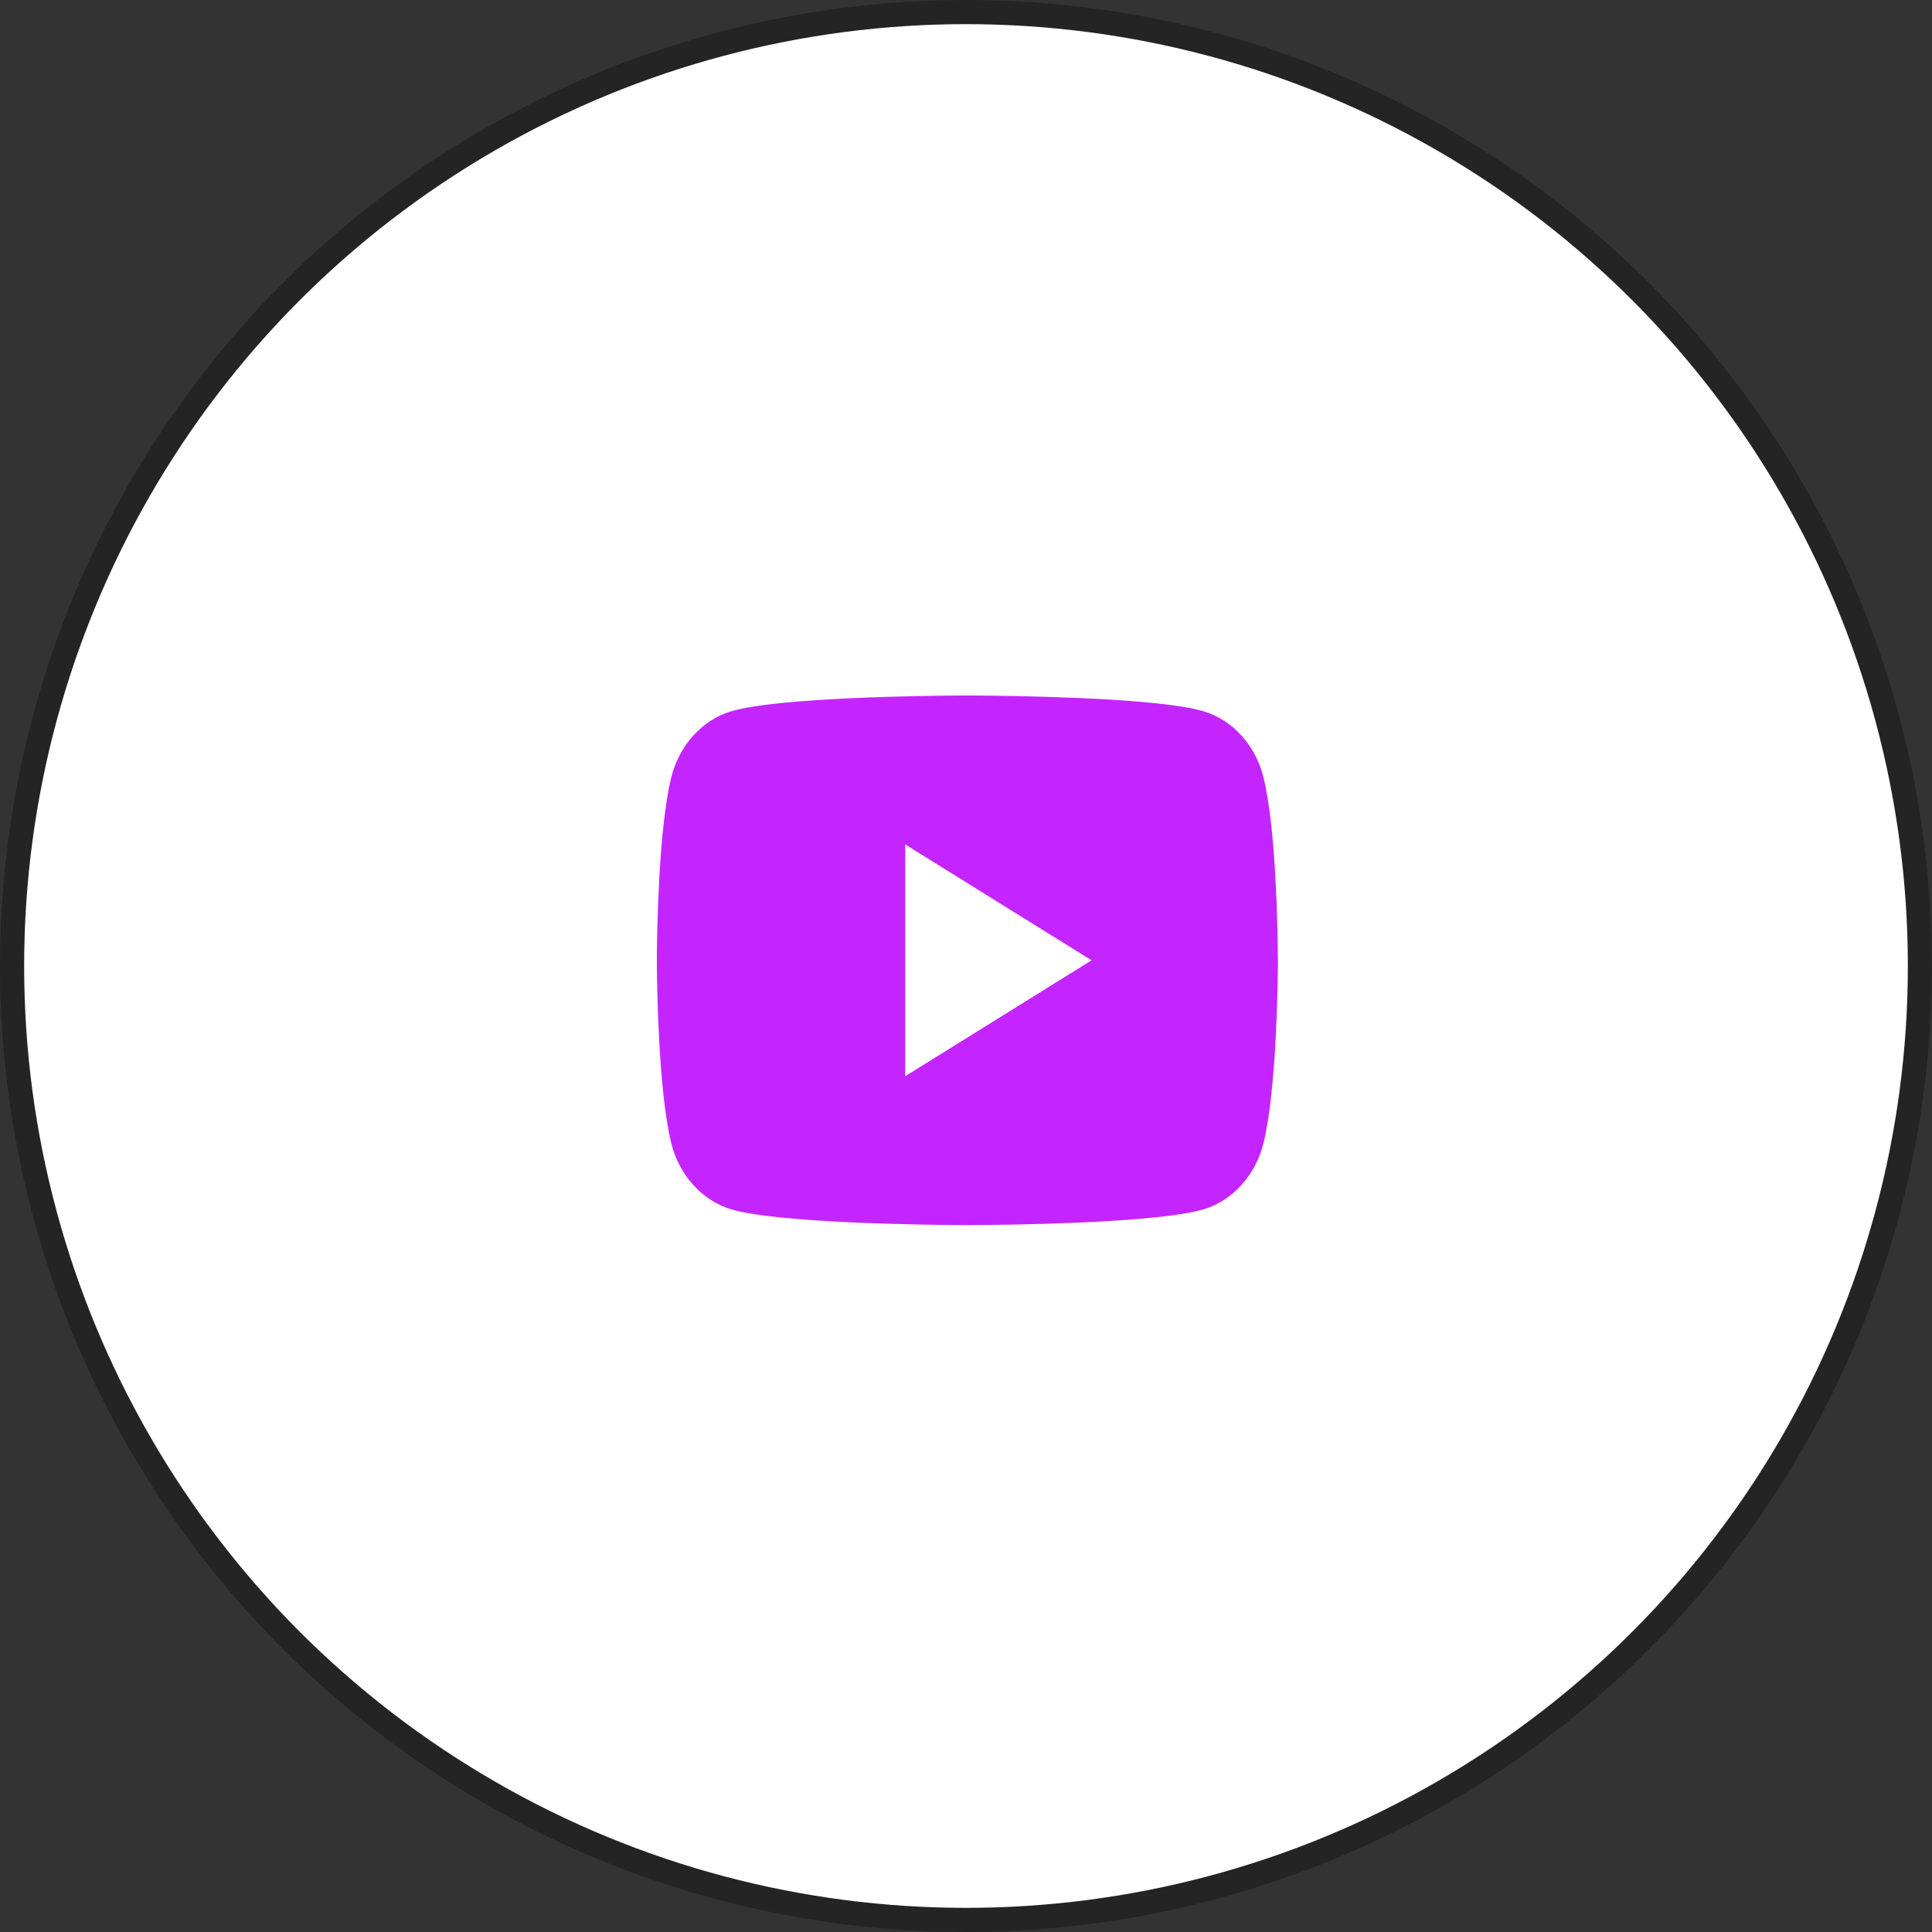
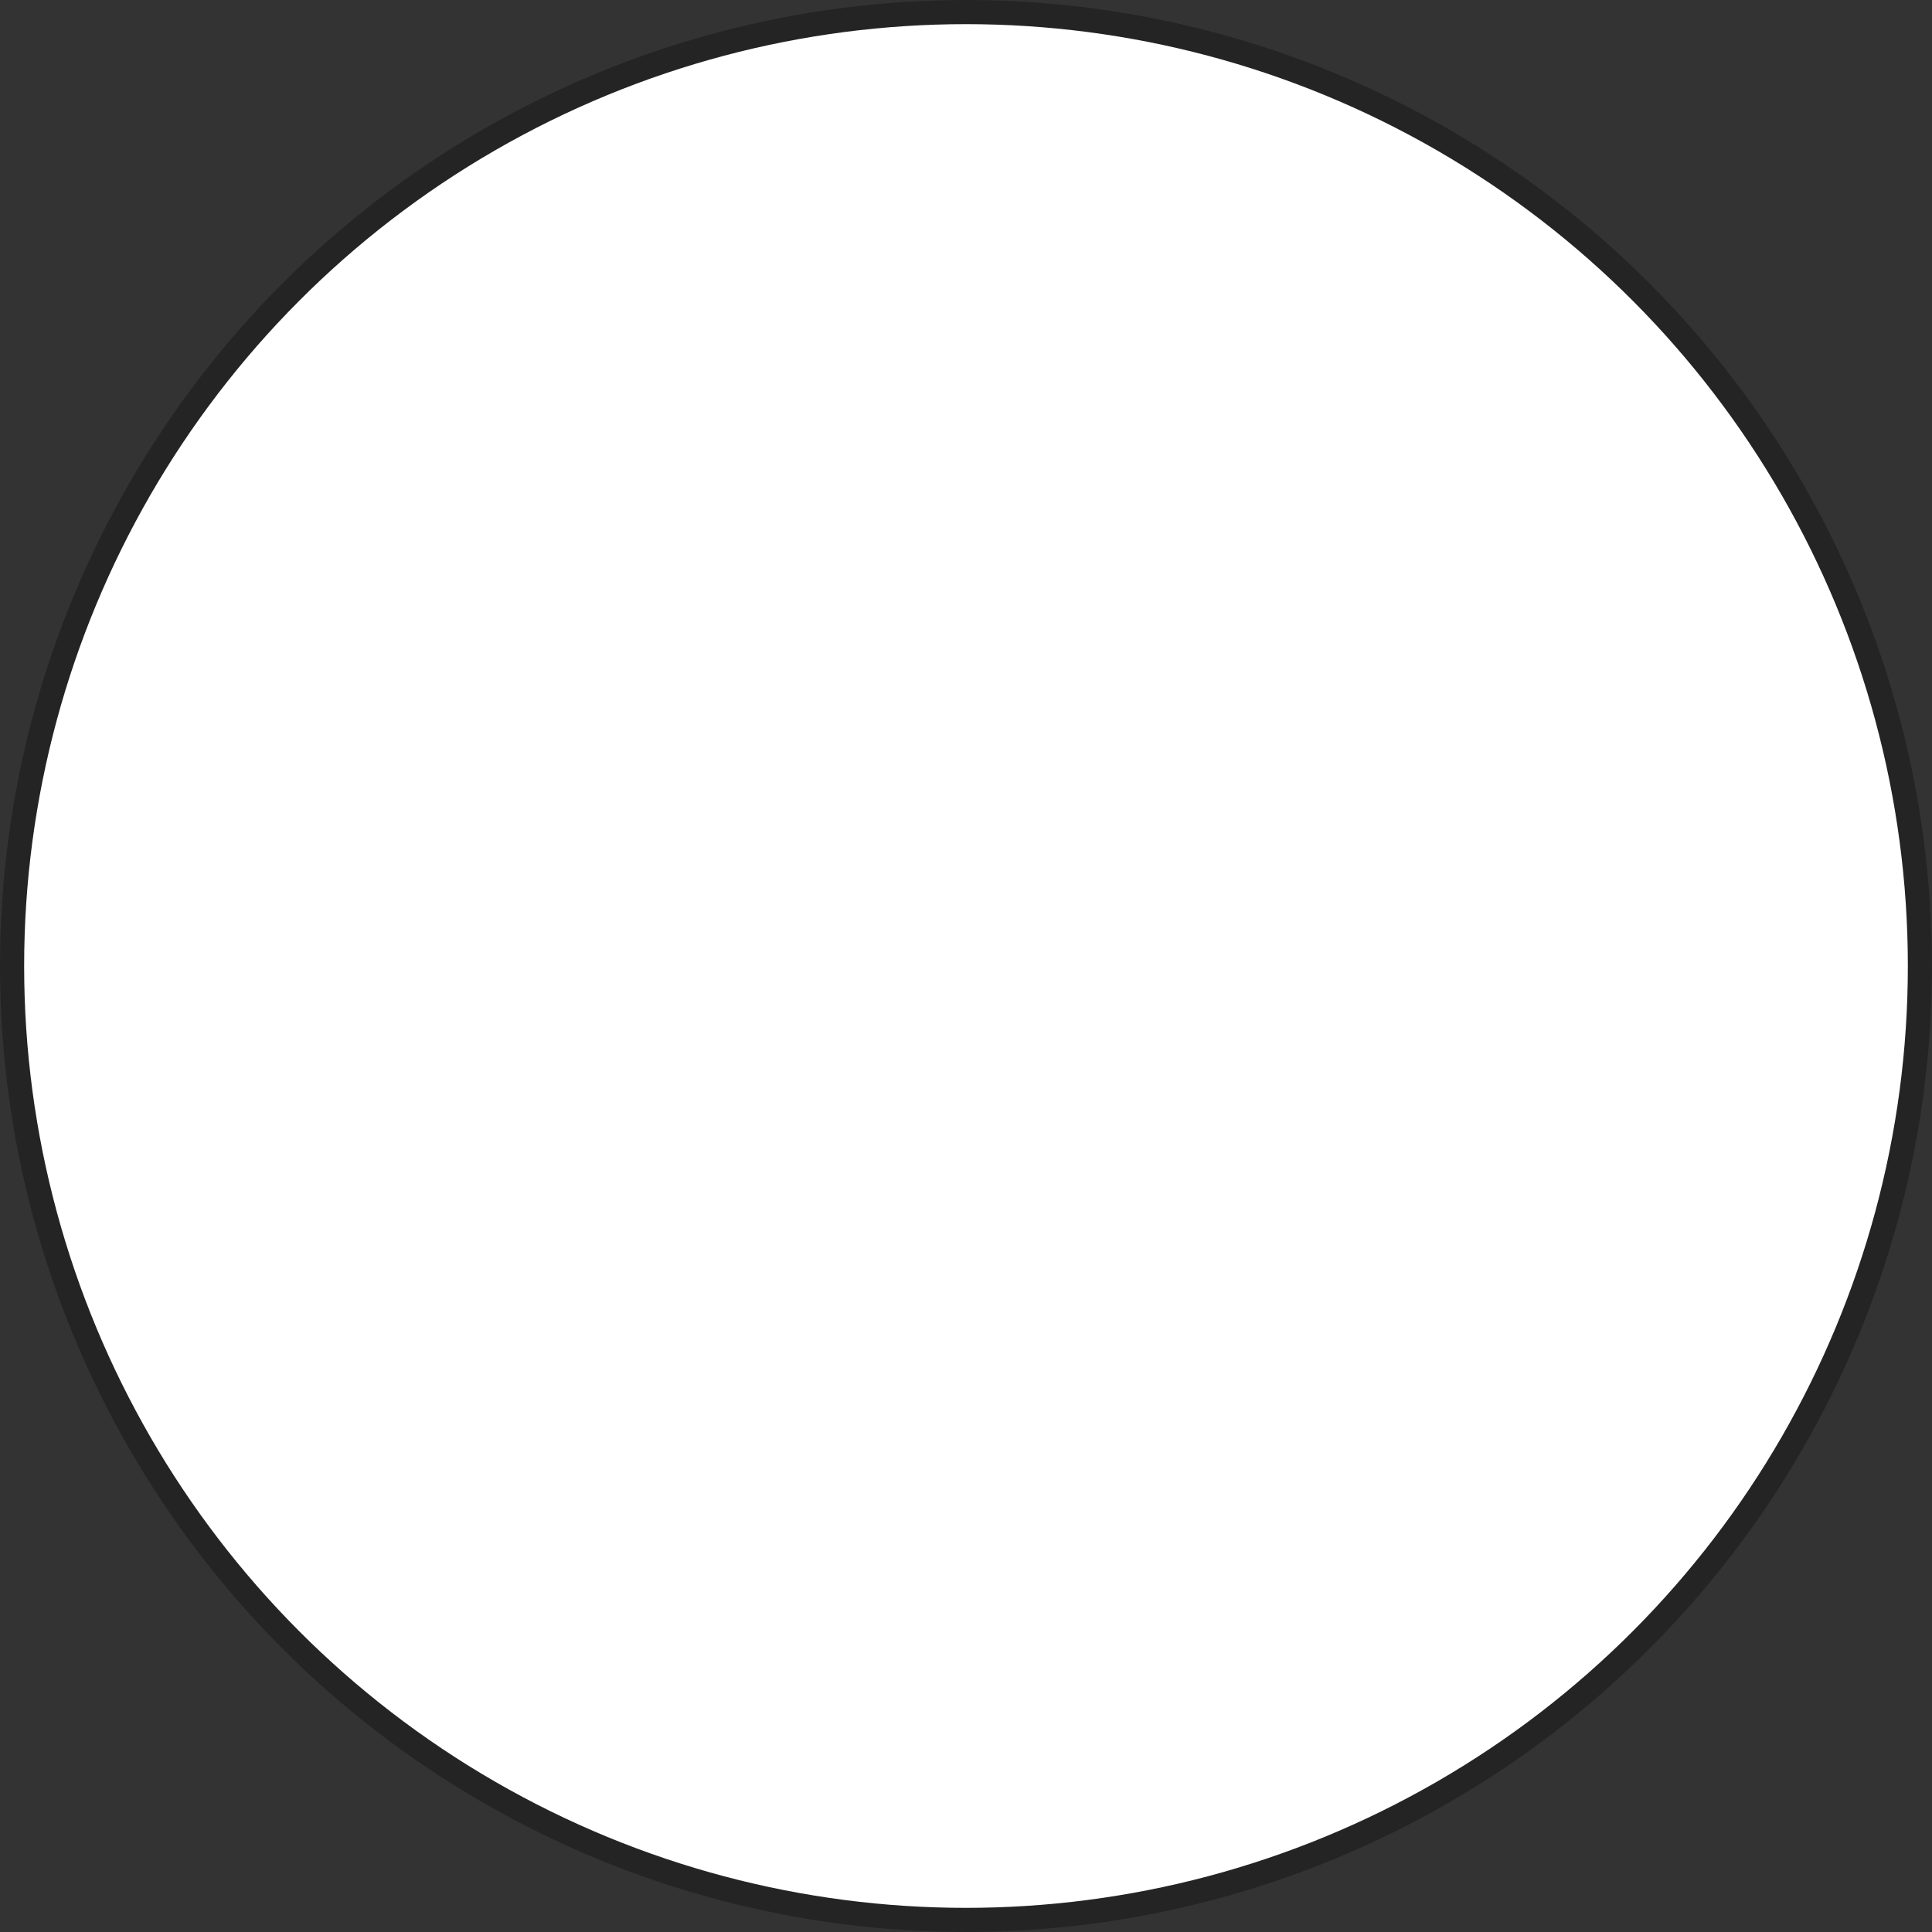
<svg xmlns="http://www.w3.org/2000/svg" width="80" height="80" viewBox="0 0 80 80" fill="none">
  <rect x="0" y="0" width="80" height="80" fill="#333333" stroke="none" />
  <circle cx="40" cy="40" r="39.5" fill="white" stroke="#242424" />
-   <path d="M40.372 28.8C41.059 28.804 42.776 28.822 44.602 28.9L45.25 28.93C47.088 29.022 48.924 29.181 49.835 29.451C51.05 29.815 52.005 30.876 52.327 32.222C52.842 34.36 52.906 38.53 52.913 39.54L52.915 39.748V39.987C52.906 40.997 52.842 45.167 52.327 47.304C52.001 48.654 51.045 49.717 49.835 50.076C48.924 50.346 47.088 50.505 45.25 50.596L44.602 50.628C42.776 50.705 41.059 50.724 40.372 50.727L40.07 50.728H39.742C38.289 50.718 32.212 50.648 30.278 50.076C29.065 49.711 28.109 48.65 27.787 47.304C27.272 45.166 27.208 40.997 27.2 39.987V39.54C27.208 38.53 27.272 34.359 27.787 32.222C28.113 30.872 29.069 29.81 30.28 29.452C32.212 28.878 38.29 28.808 39.743 28.8H40.372ZM37.485 34.968V44.562L45.2 39.765L37.485 34.968Z" fill="#C425FF" />
</svg>